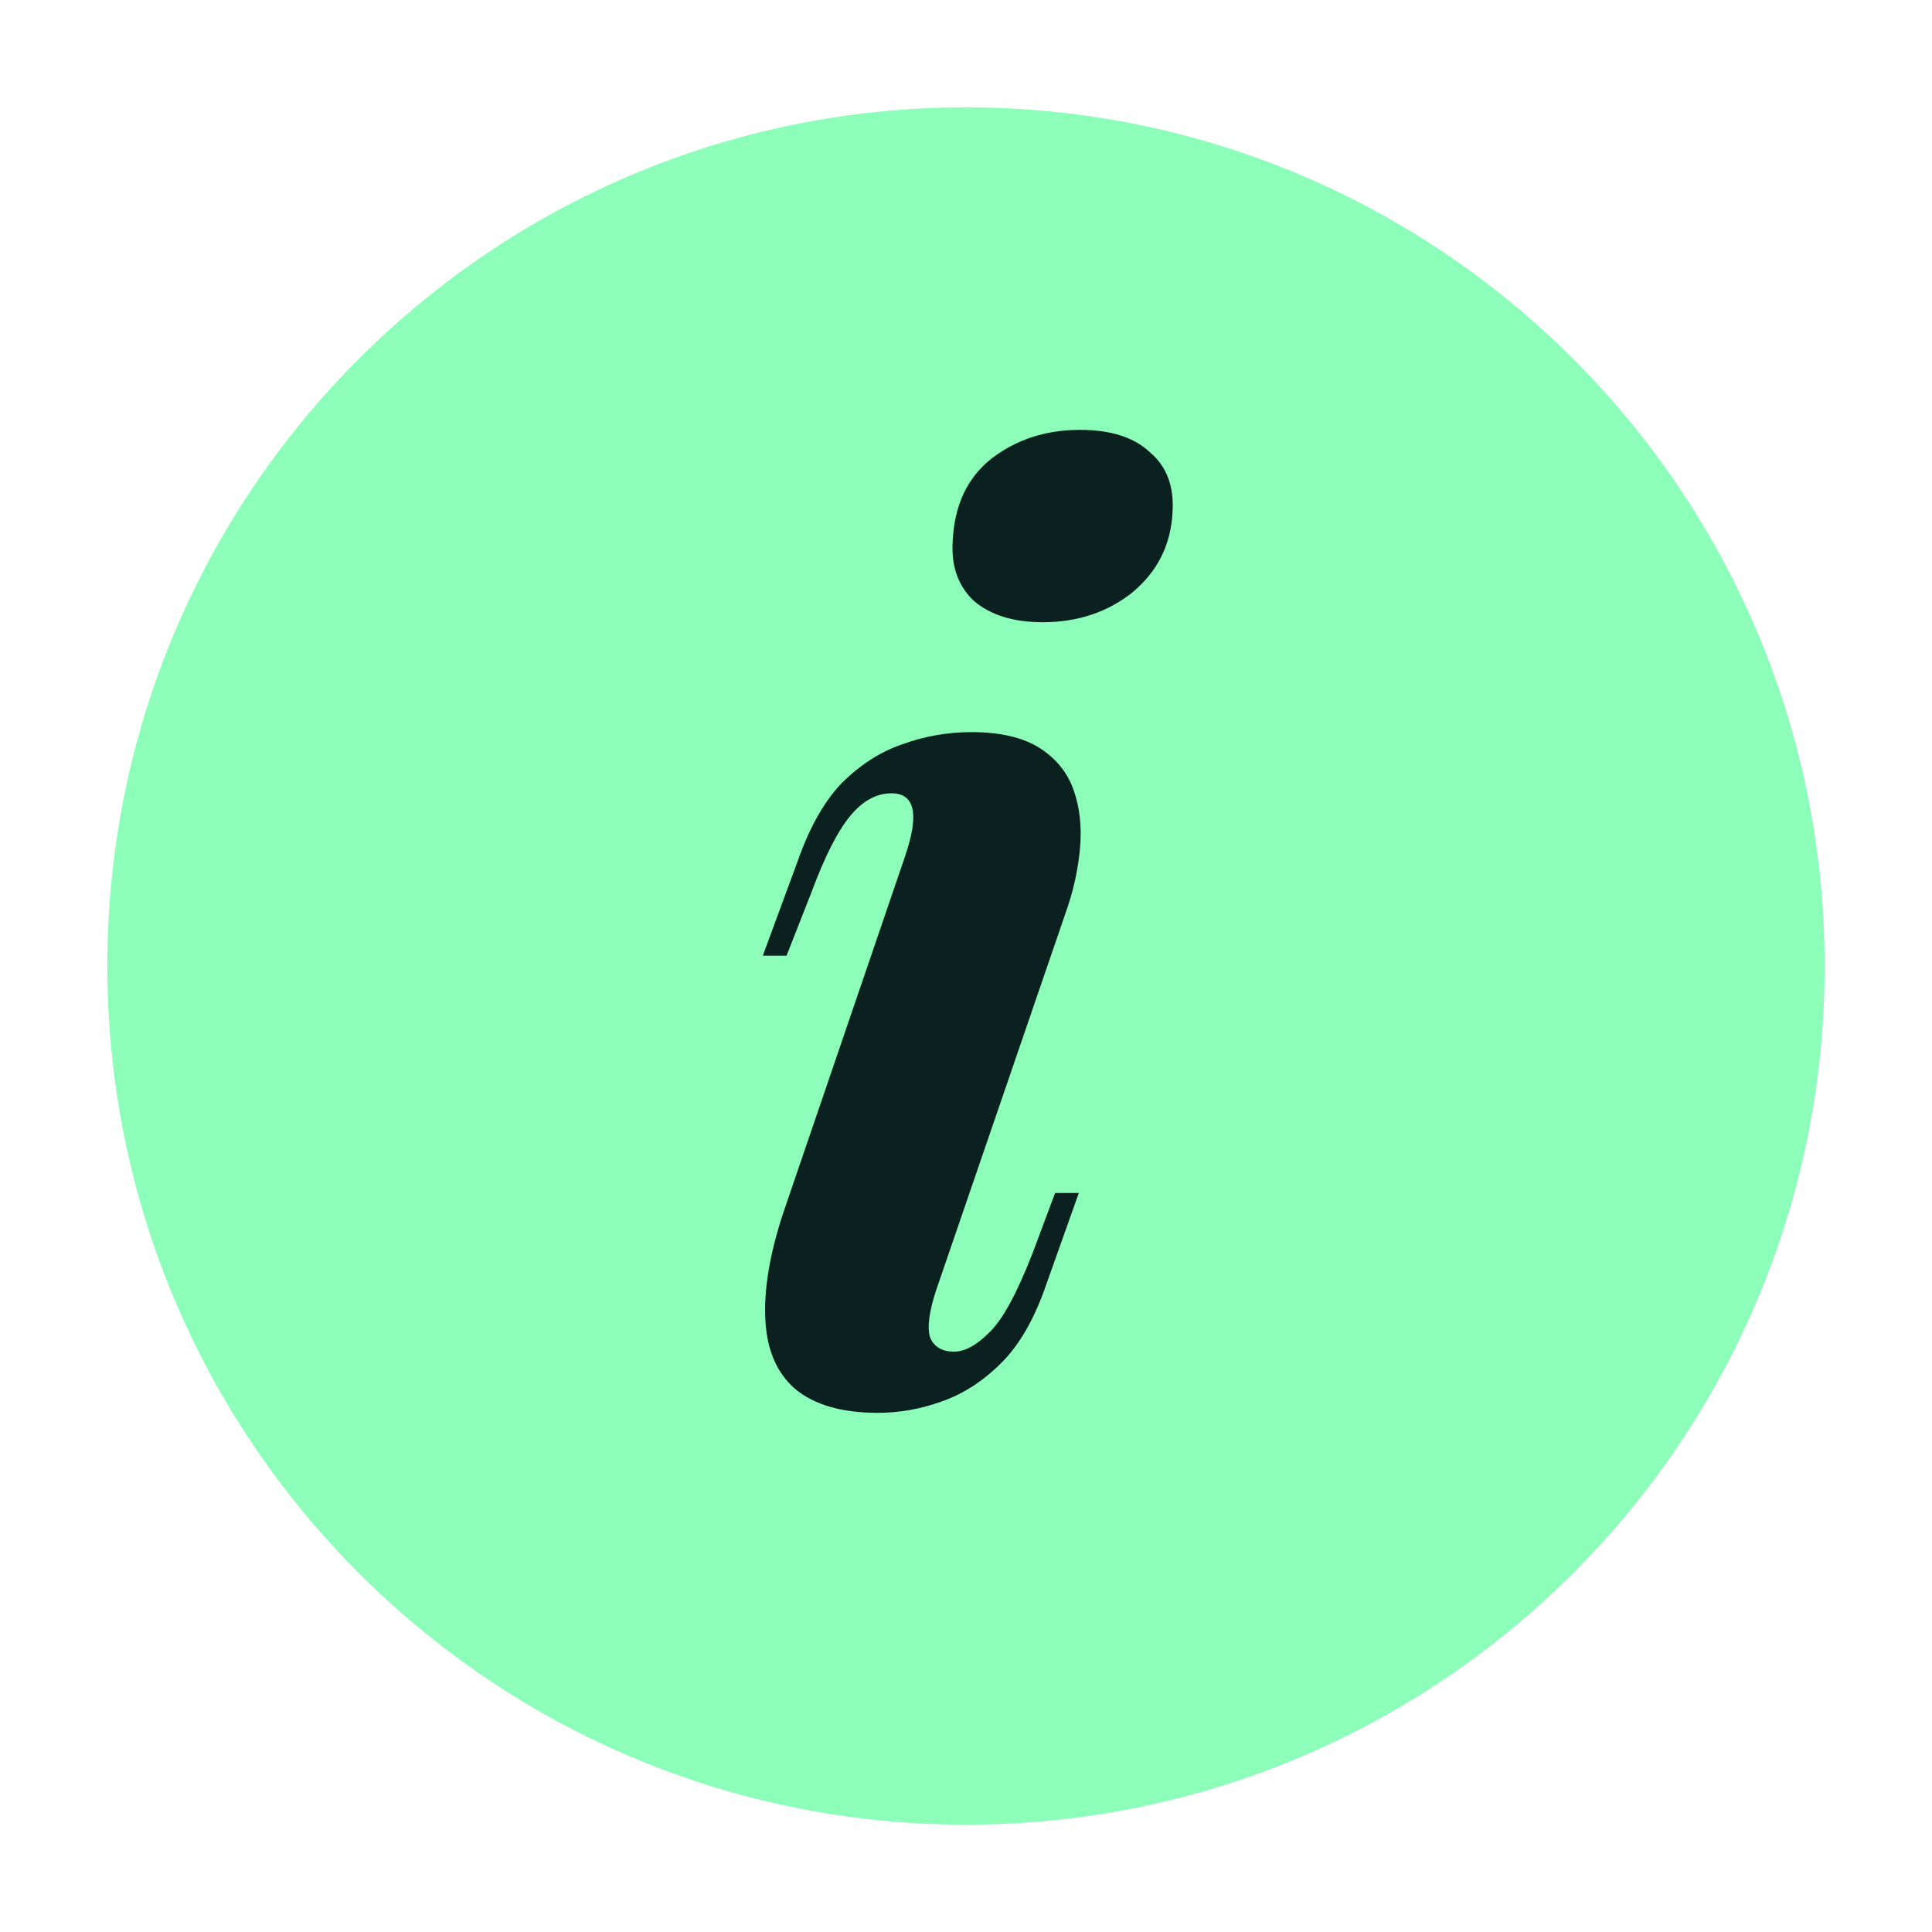
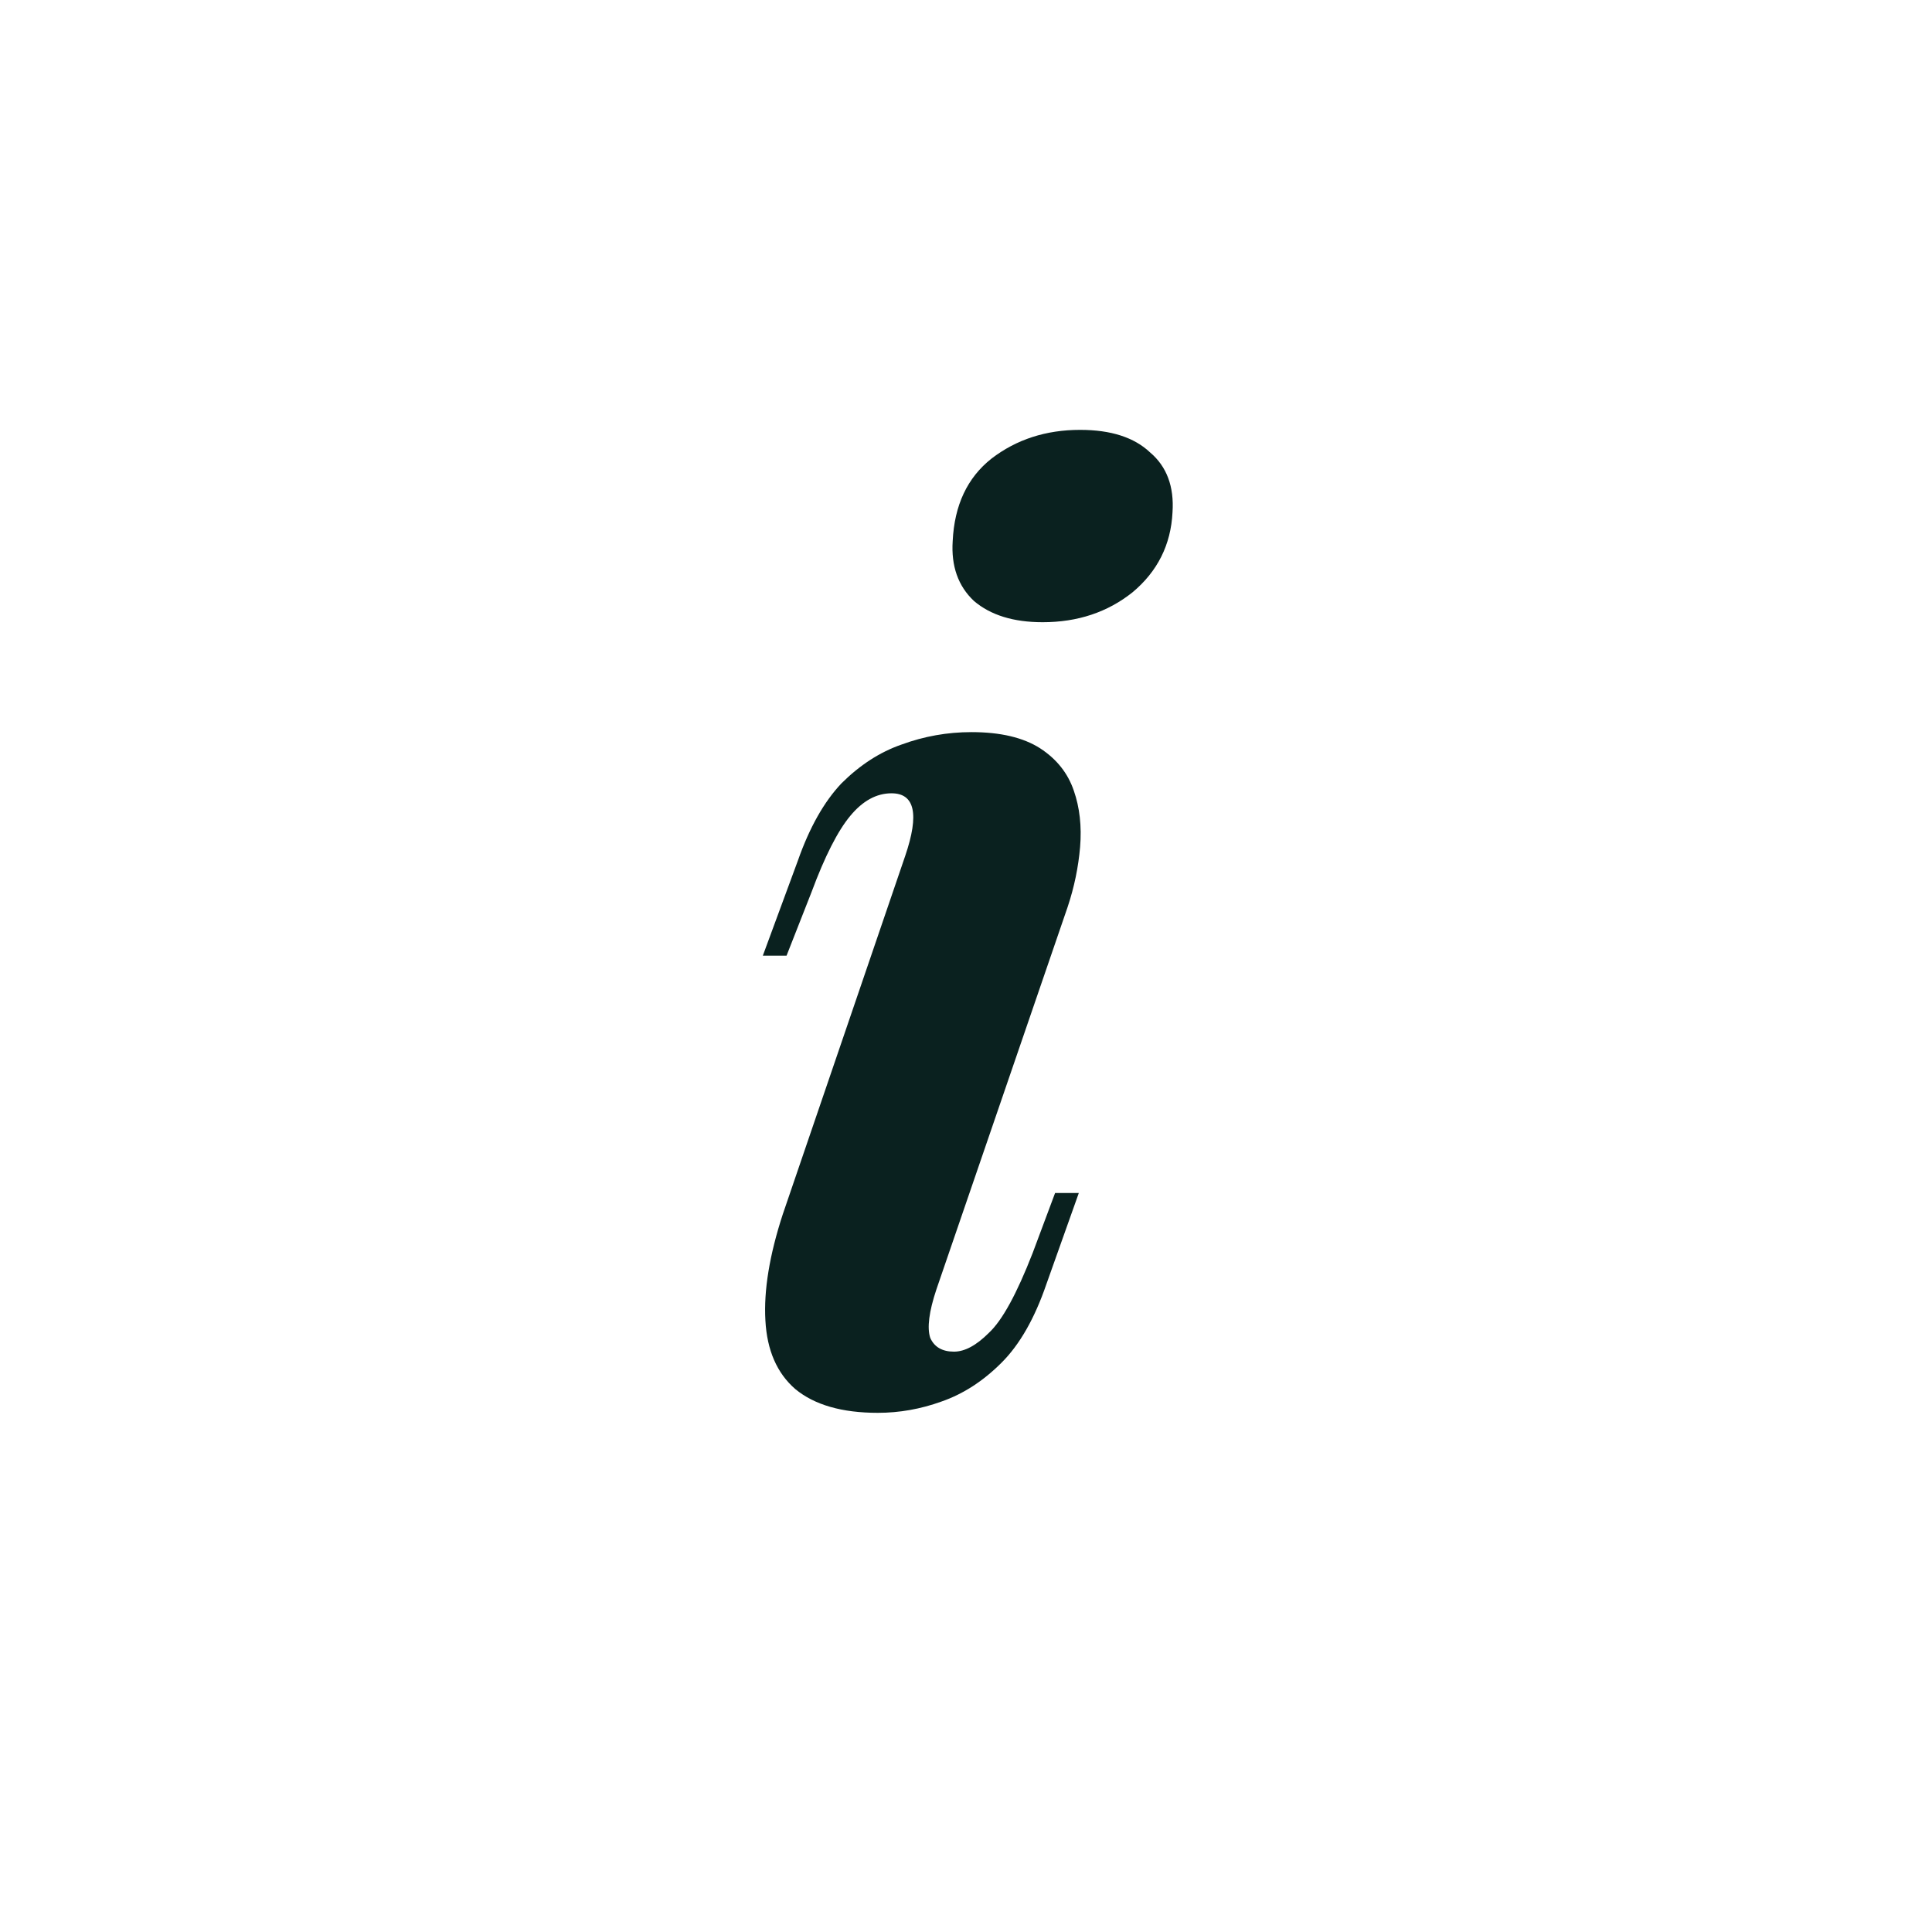
<svg xmlns="http://www.w3.org/2000/svg" width="18" height="18" viewBox="0 0 18 18" fill="none">
-   <path d="M9 16.5C13.142 16.5 16.5 13.142 16.5 9C16.5 4.858 13.142 1.5 9 1.5C4.858 1.5 1.5 4.858 1.5 9C1.5 13.142 4.858 16.5 9 16.5Z" fill="#8DFDBA" stroke="#8DFDBA" stroke-linecap="round" stroke-linejoin="round" />
  <path d="M8.876 5.041C8.892 4.707 9.012 4.451 9.237 4.273C9.47 4.094 9.745 4.005 10.063 4.005C10.35 4.005 10.567 4.075 10.715 4.215C10.87 4.346 10.94 4.533 10.924 4.773C10.909 5.076 10.784 5.324 10.552 5.518C10.319 5.704 10.04 5.797 9.714 5.797C9.442 5.797 9.229 5.731 9.074 5.599C8.926 5.46 8.861 5.273 8.876 5.041ZM8.434 7.973C8.566 7.585 8.523 7.391 8.306 7.391C8.166 7.391 8.038 7.461 7.922 7.601C7.806 7.74 7.685 7.977 7.561 8.311L7.328 8.904H7.107L7.433 8.02C7.542 7.709 7.678 7.469 7.84 7.298C8.011 7.128 8.197 7.007 8.399 6.937C8.608 6.86 8.826 6.821 9.051 6.821C9.322 6.821 9.535 6.872 9.691 6.972C9.846 7.073 9.95 7.205 10.005 7.368C10.059 7.523 10.079 7.698 10.063 7.892C10.047 8.078 10.009 8.264 9.947 8.45L8.725 12.011C8.655 12.22 8.636 12.372 8.667 12.465C8.705 12.55 8.779 12.593 8.888 12.593C8.989 12.593 9.097 12.534 9.213 12.418C9.338 12.302 9.473 12.054 9.621 11.674L9.83 11.115H10.051L9.749 11.964C9.64 12.282 9.501 12.527 9.33 12.697C9.159 12.868 8.973 12.988 8.771 13.058C8.577 13.128 8.38 13.163 8.178 13.163C7.844 13.163 7.588 13.089 7.41 12.942C7.239 12.794 7.146 12.581 7.131 12.302C7.115 12.023 7.169 11.693 7.293 11.313L8.434 7.973Z" fill="#0A211F" />
</svg>